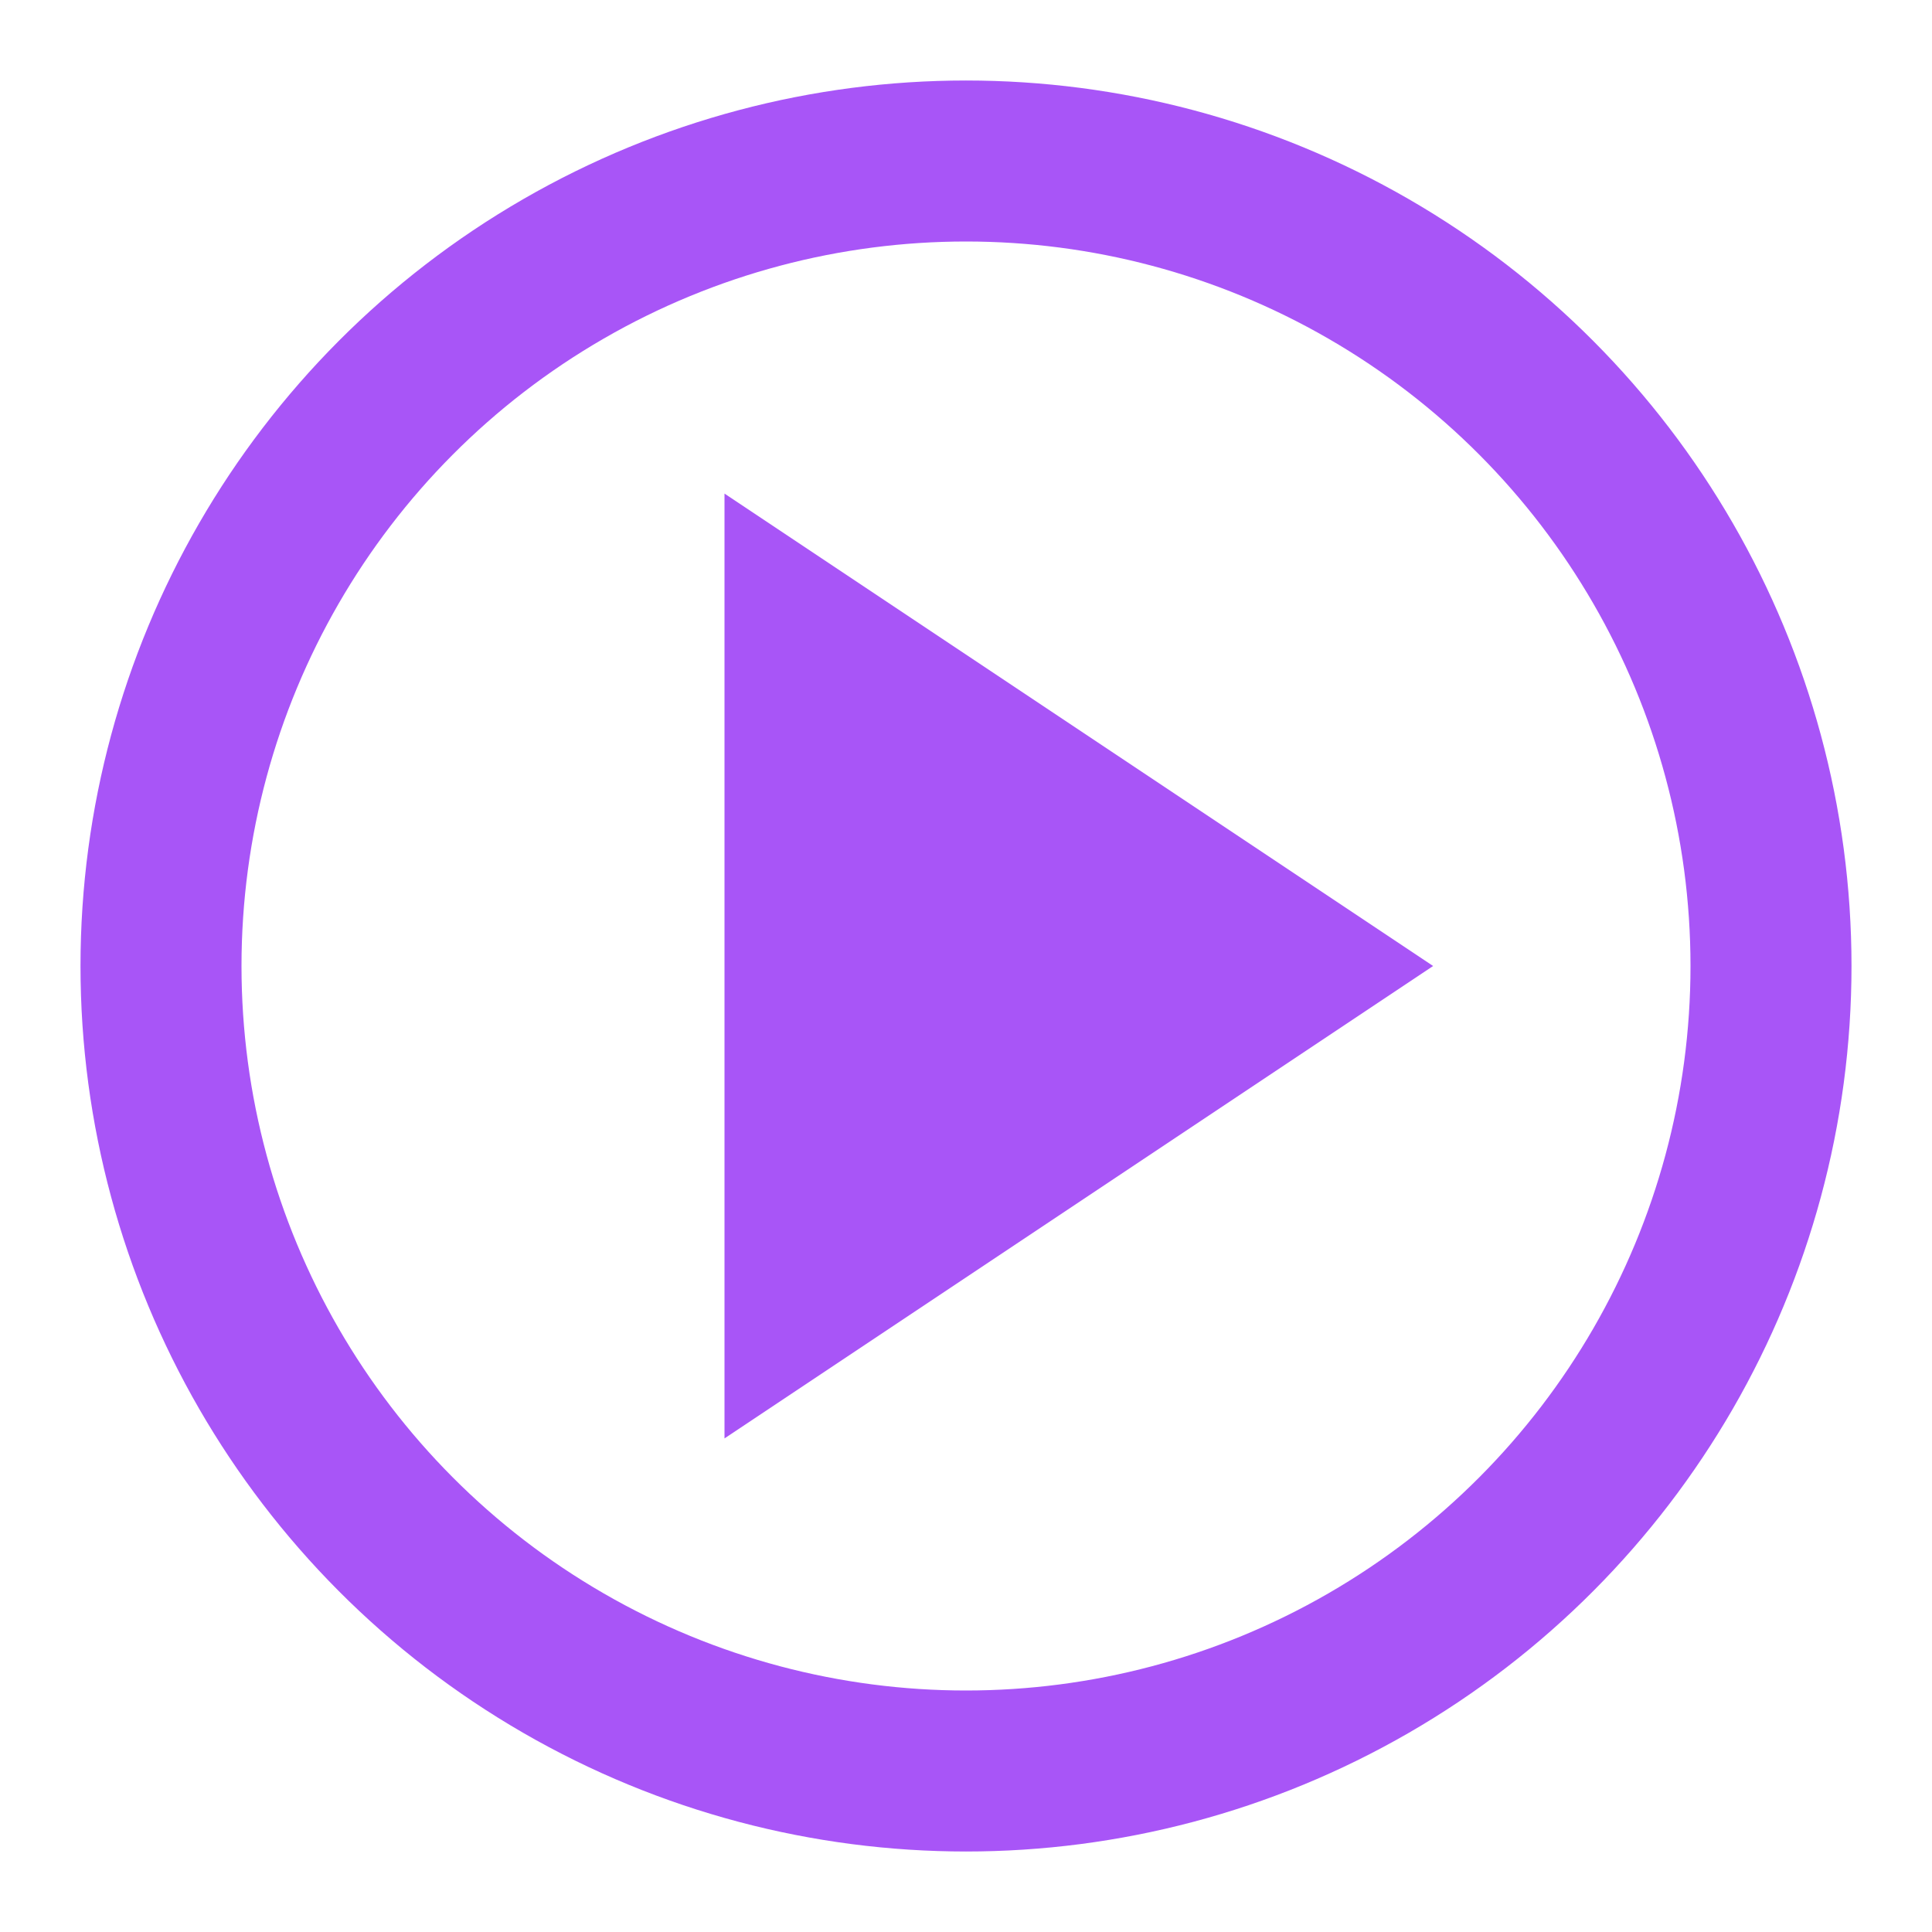
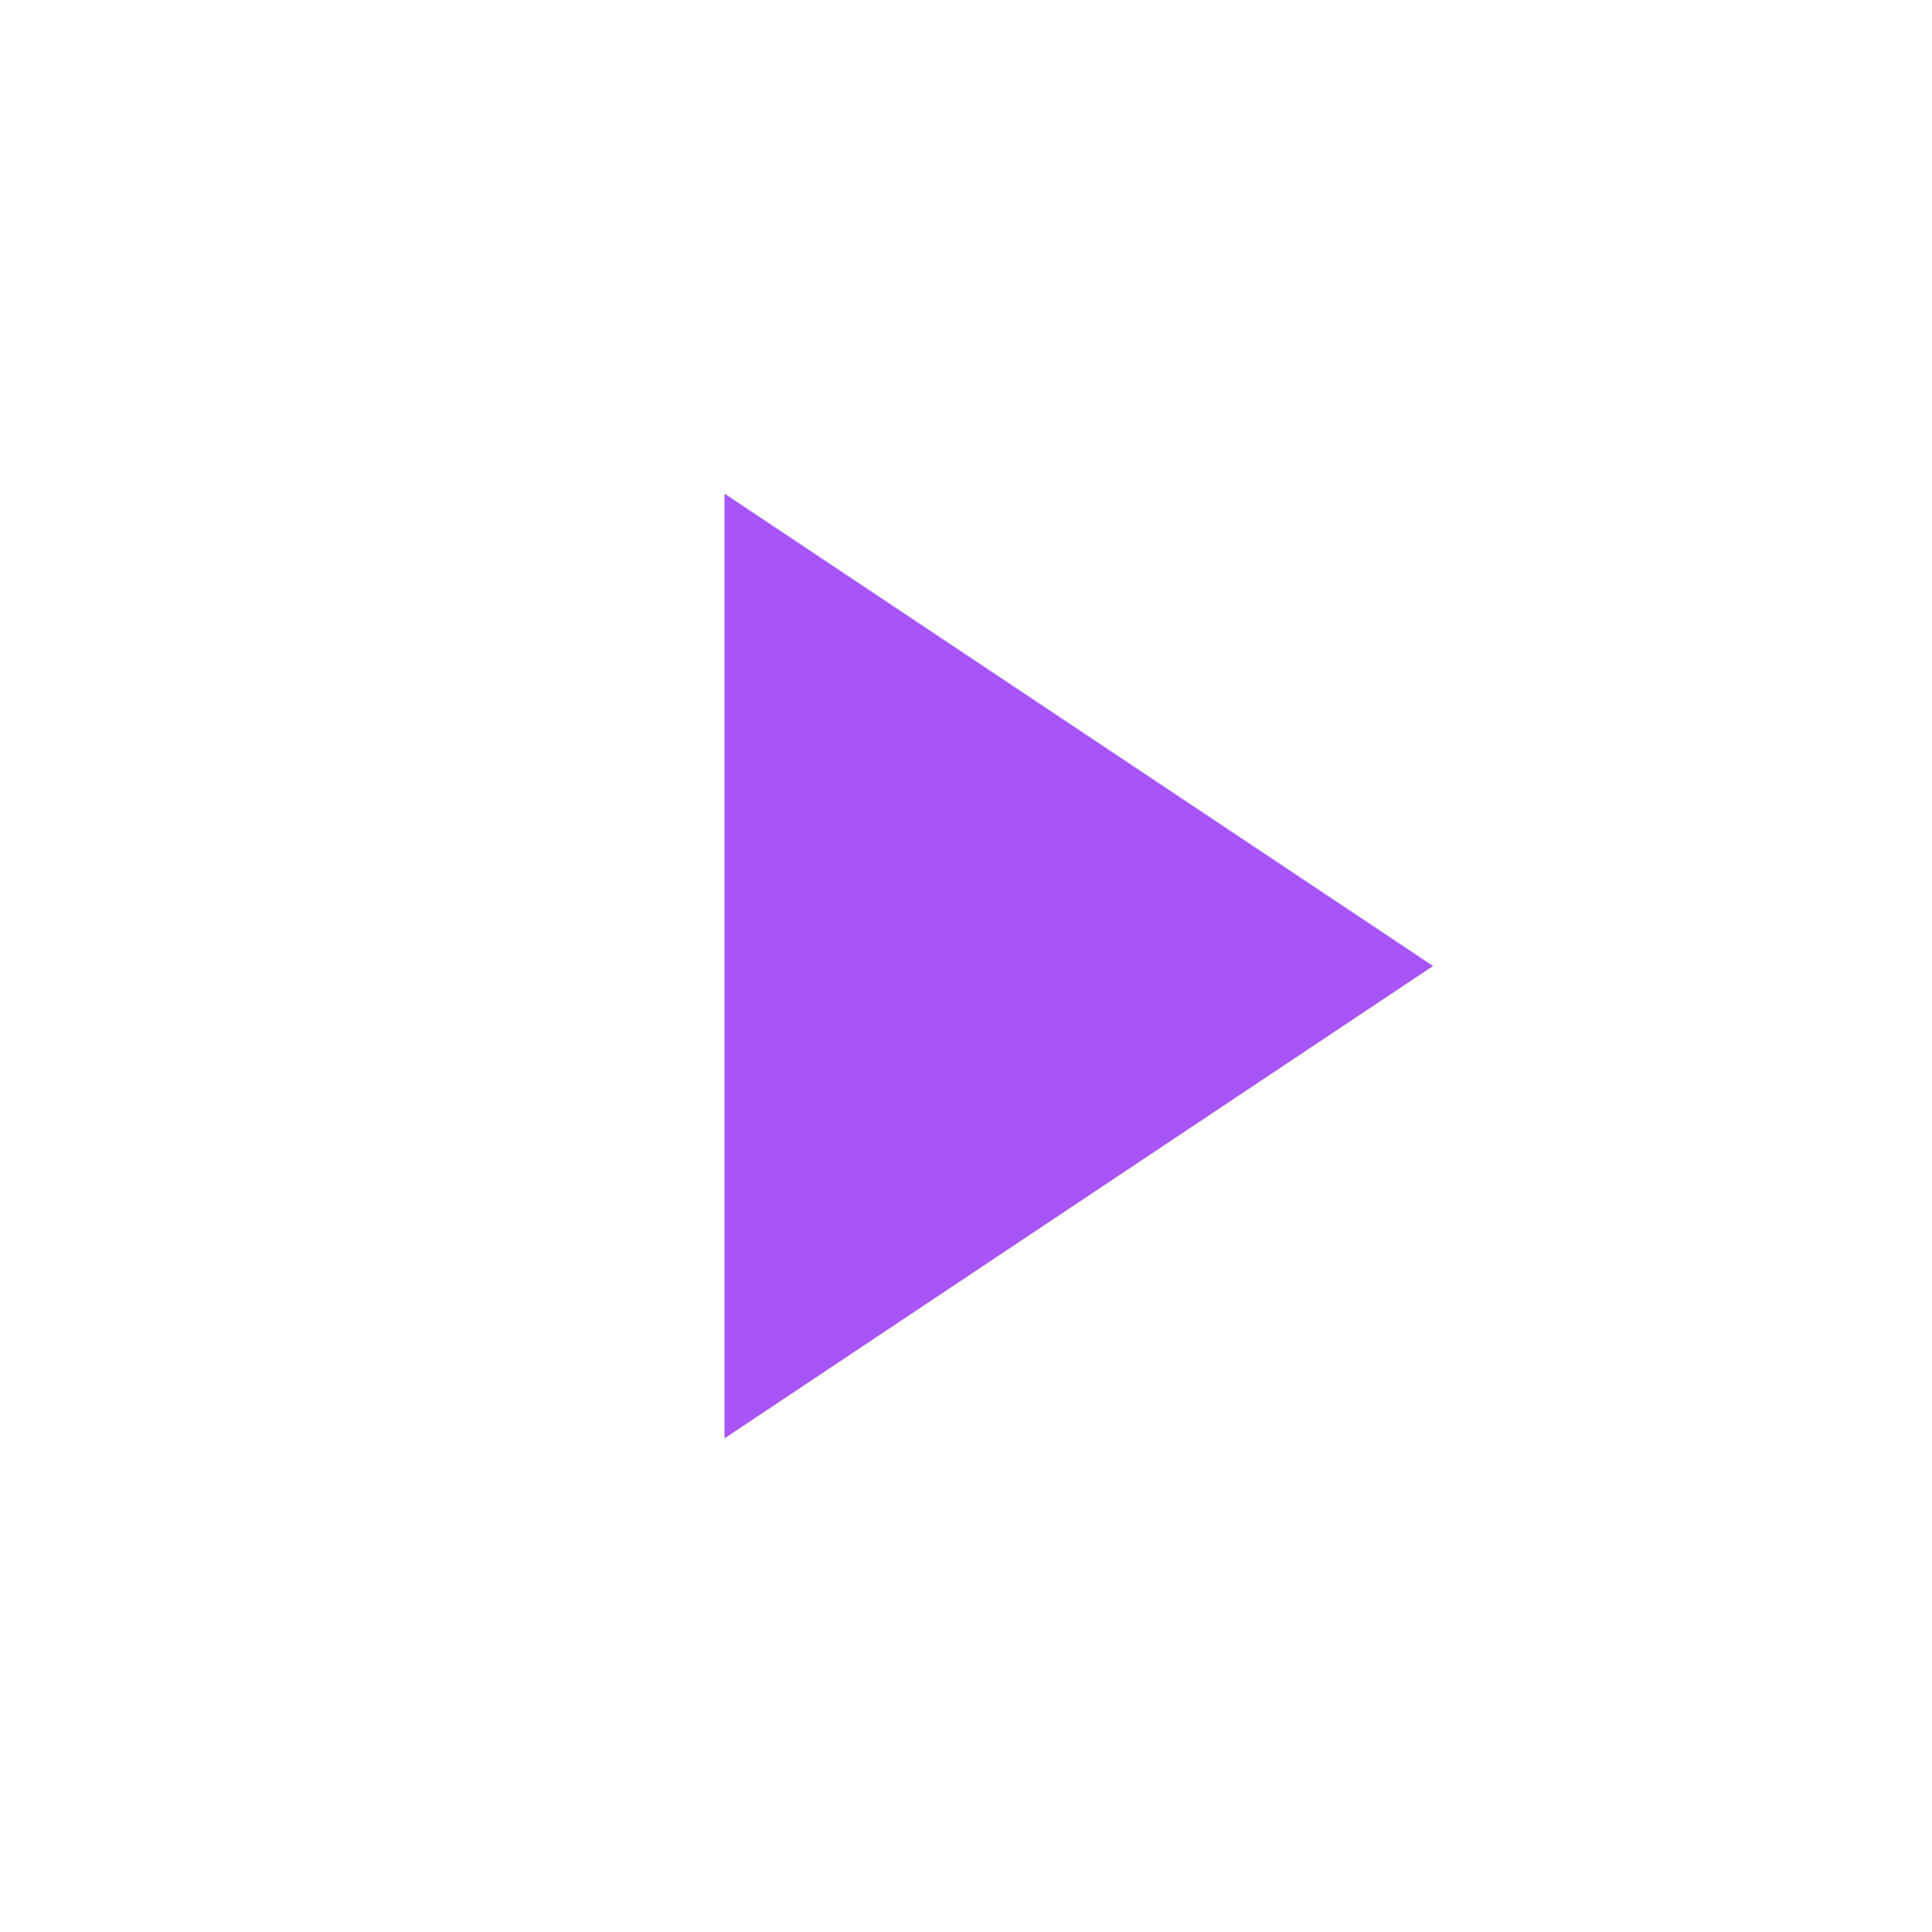
<svg xmlns="http://www.w3.org/2000/svg" viewBox="0 0 24 24" fill="none" stroke="#a855f7" stroke-width="2">
-   <circle cx="12" cy="12" r="10" />
  <polygon points="10 8 16 12 10 16 10 8" fill="#a855f7" />
</svg>